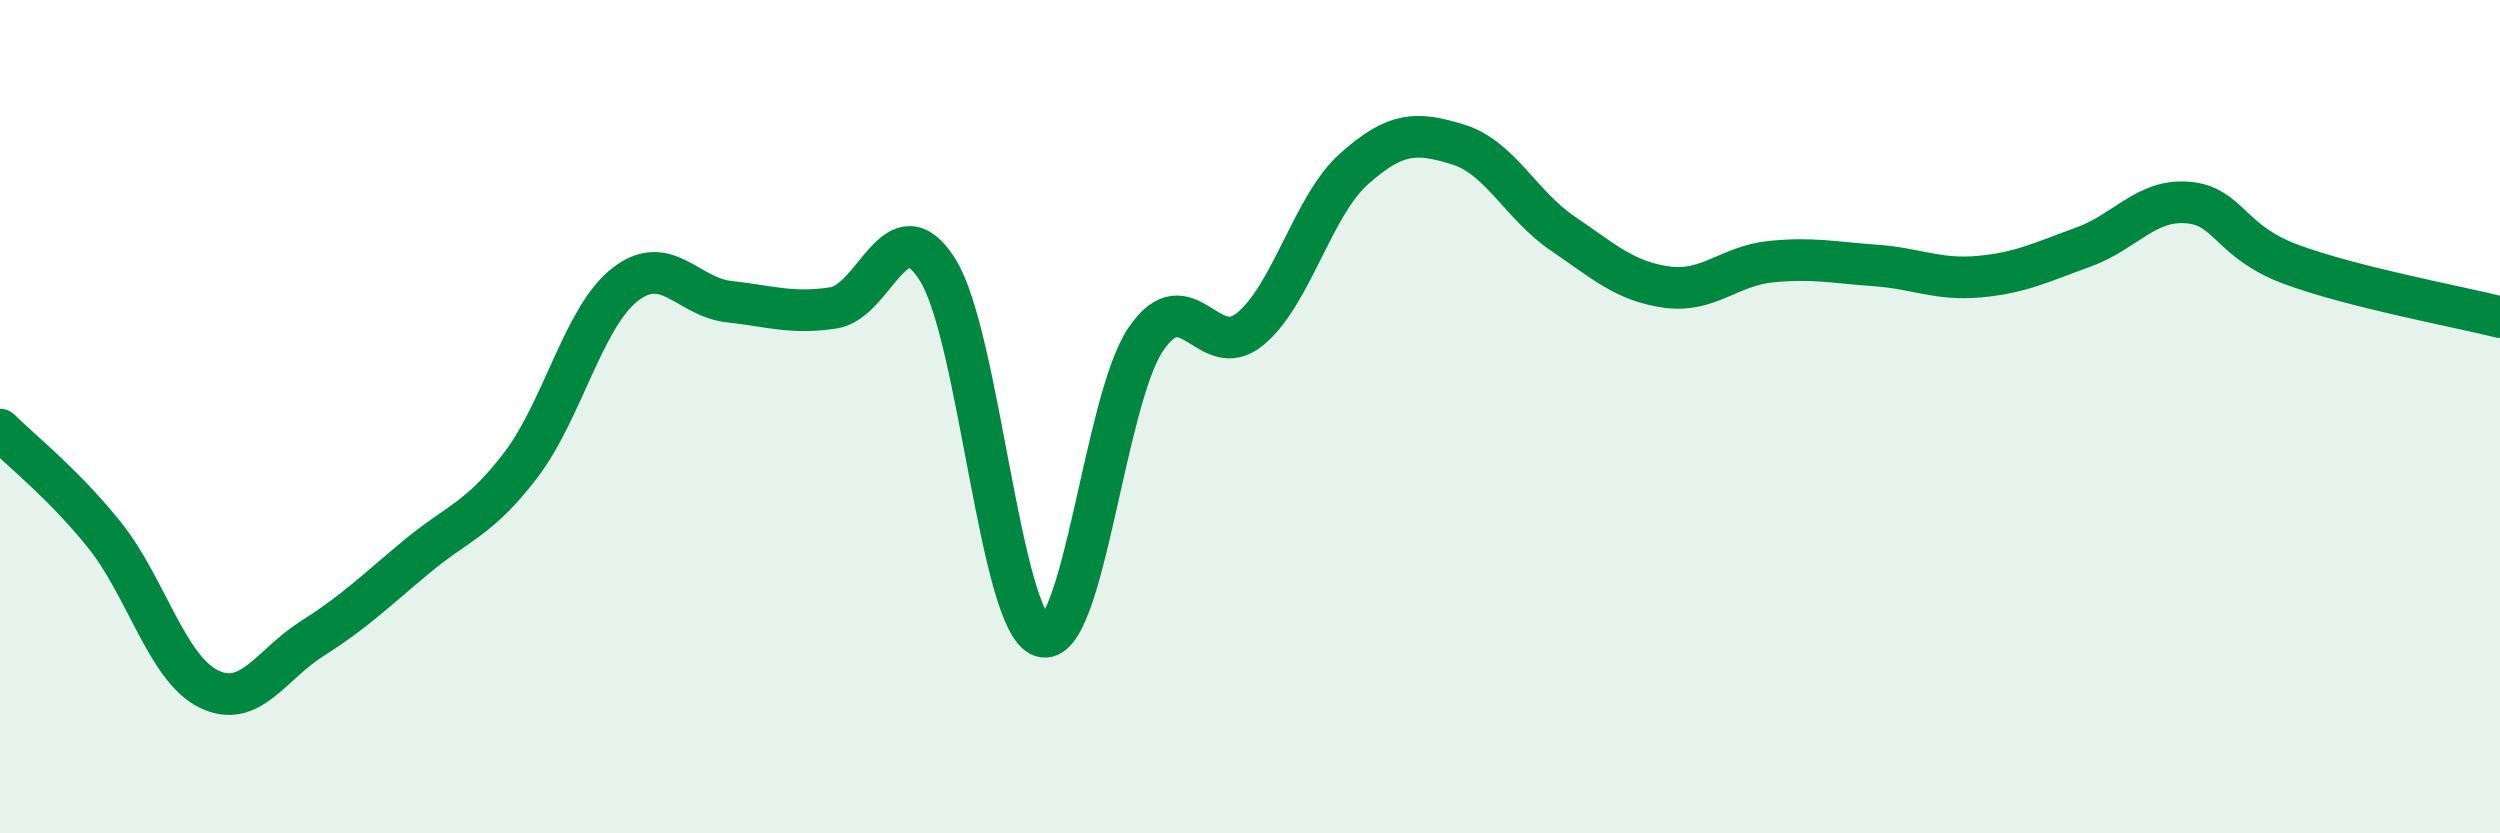
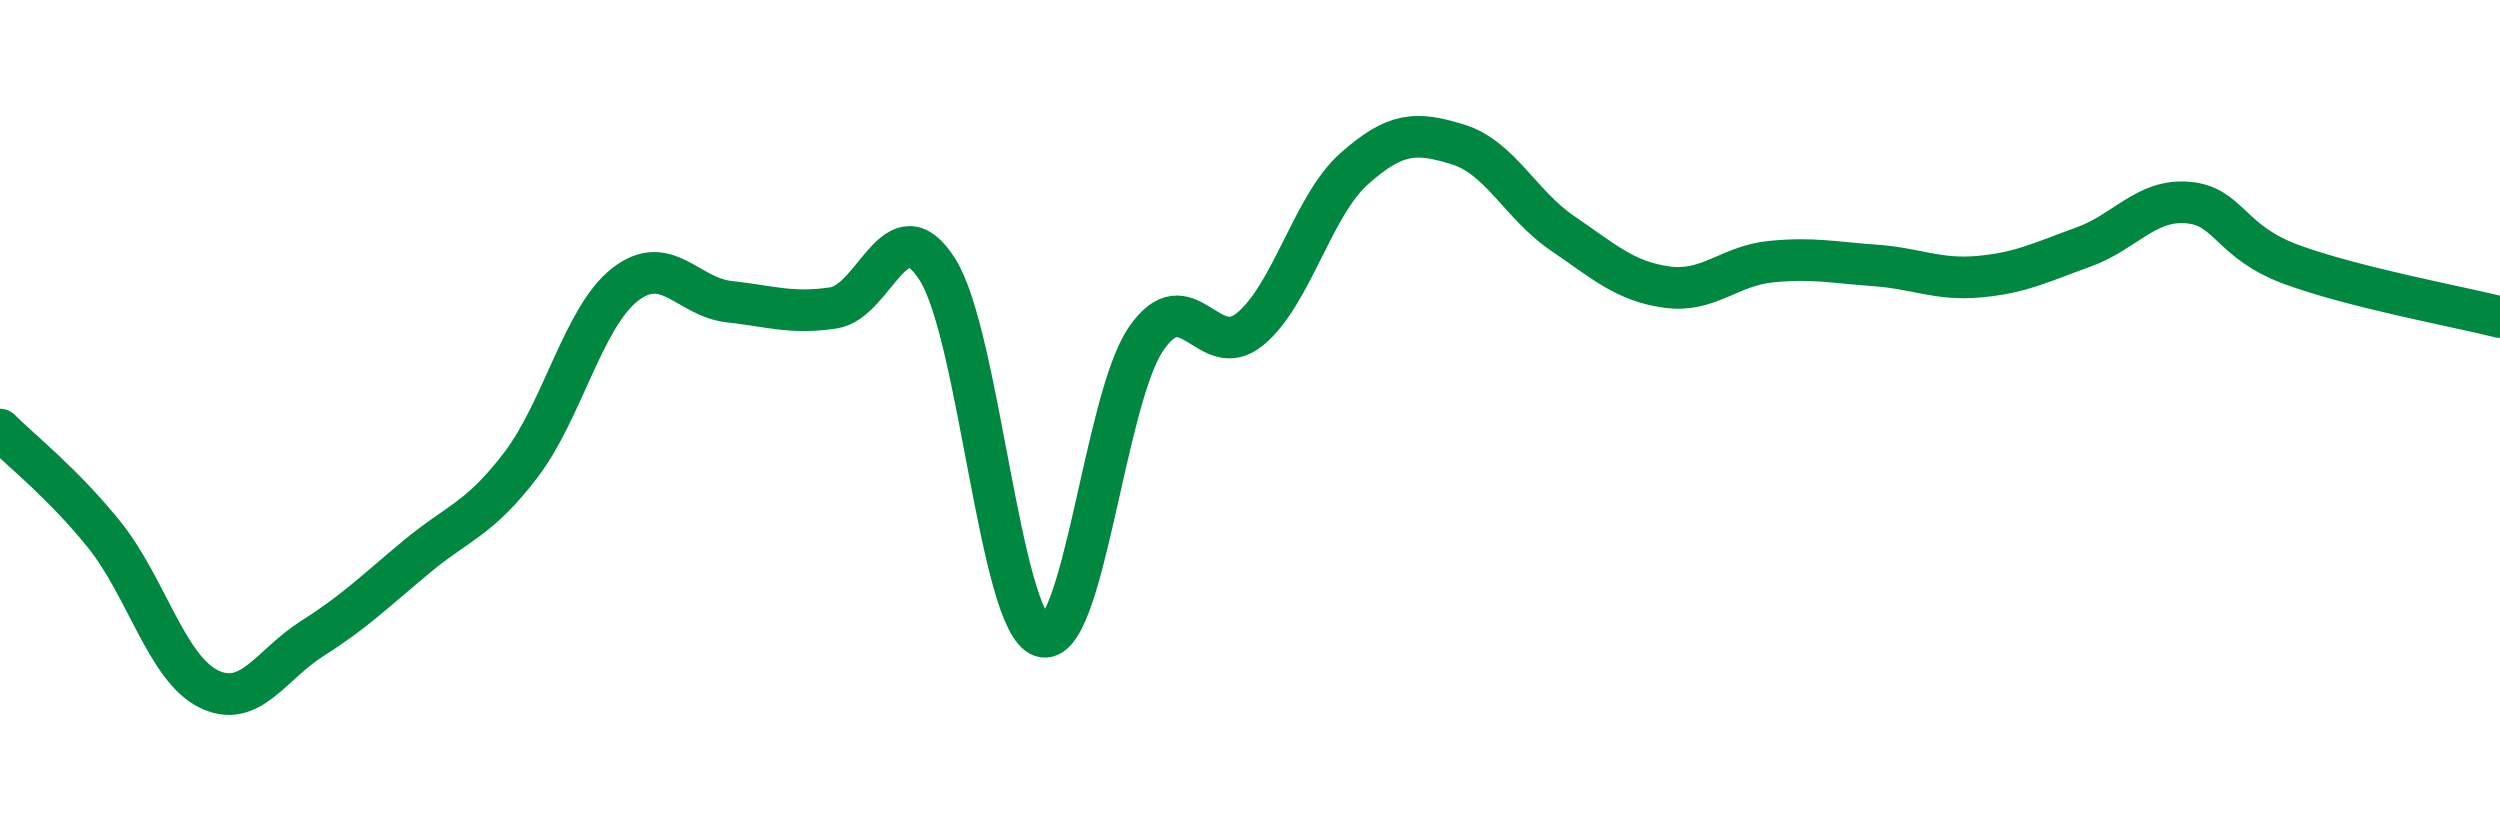
<svg xmlns="http://www.w3.org/2000/svg" width="60" height="20" viewBox="0 0 60 20">
-   <path d="M 0,10.31 C 0.5,10.81 1.5,11.59 2.5,12.83 C 3.5,14.07 4,16.03 5,16.53 C 6,17.03 6.5,15.95 7.5,15.32 C 8.5,14.69 9,14.19 10,13.36 C 11,12.53 11.5,12.47 12.5,11.16 C 13.5,9.85 14,7.61 15,6.83 C 16,6.05 16.5,7.13 17.5,7.24 C 18.5,7.35 19,7.54 20,7.39 C 21,7.24 21.5,4.89 22.5,6.47 C 23.5,8.05 24,14.94 25,15.27 C 26,15.6 26.5,9.61 27.5,8.14 C 28.5,6.67 29,8.72 30,7.9 C 31,7.08 31.5,4.94 32.5,4.05 C 33.5,3.16 34,3.16 35,3.47 C 36,3.78 36.5,4.92 37.5,5.6 C 38.5,6.28 39,6.75 40,6.89 C 41,7.03 41.5,6.38 42.5,6.28 C 43.5,6.18 44,6.3 45,6.37 C 46,6.44 46.5,6.73 47.5,6.64 C 48.5,6.55 49,6.29 50,5.93 C 51,5.57 51.5,4.78 52.5,4.86 C 53.5,4.94 53.5,5.8 55,6.35 C 56.5,6.9 59,7.36 60,7.61L60 20L0 20Z" fill="#008740" opacity="0.1" stroke-linecap="round" stroke-linejoin="round" />
  <path d="M 0,10.31 C 0.5,10.81 1.5,11.59 2.5,12.83 C 3.5,14.07 4,16.03 5,16.53 C 6,17.03 6.5,15.95 7.5,15.32 C 8.5,14.69 9,14.19 10,13.36 C 11,12.53 11.5,12.47 12.5,11.16 C 13.5,9.85 14,7.61 15,6.83 C 16,6.05 16.5,7.13 17.5,7.24 C 18.5,7.35 19,7.54 20,7.39 C 21,7.24 21.5,4.89 22.5,6.47 C 23.5,8.05 24,14.94 25,15.27 C 26,15.6 26.5,9.61 27.5,8.14 C 28.5,6.67 29,8.72 30,7.9 C 31,7.08 31.5,4.94 32.5,4.05 C 33.5,3.16 34,3.16 35,3.47 C 36,3.78 36.5,4.92 37.5,5.6 C 38.5,6.28 39,6.75 40,6.89 C 41,7.03 41.5,6.38 42.5,6.28 C 43.5,6.18 44,6.3 45,6.37 C 46,6.44 46.5,6.73 47.5,6.64 C 48.5,6.55 49,6.29 50,5.93 C 51,5.57 51.5,4.78 52.5,4.86 C 53.5,4.94 53.5,5.8 55,6.35 C 56.5,6.9 59,7.36 60,7.61" stroke="#008740" stroke-width="1" fill="none" stroke-linecap="round" stroke-linejoin="round" />
</svg>